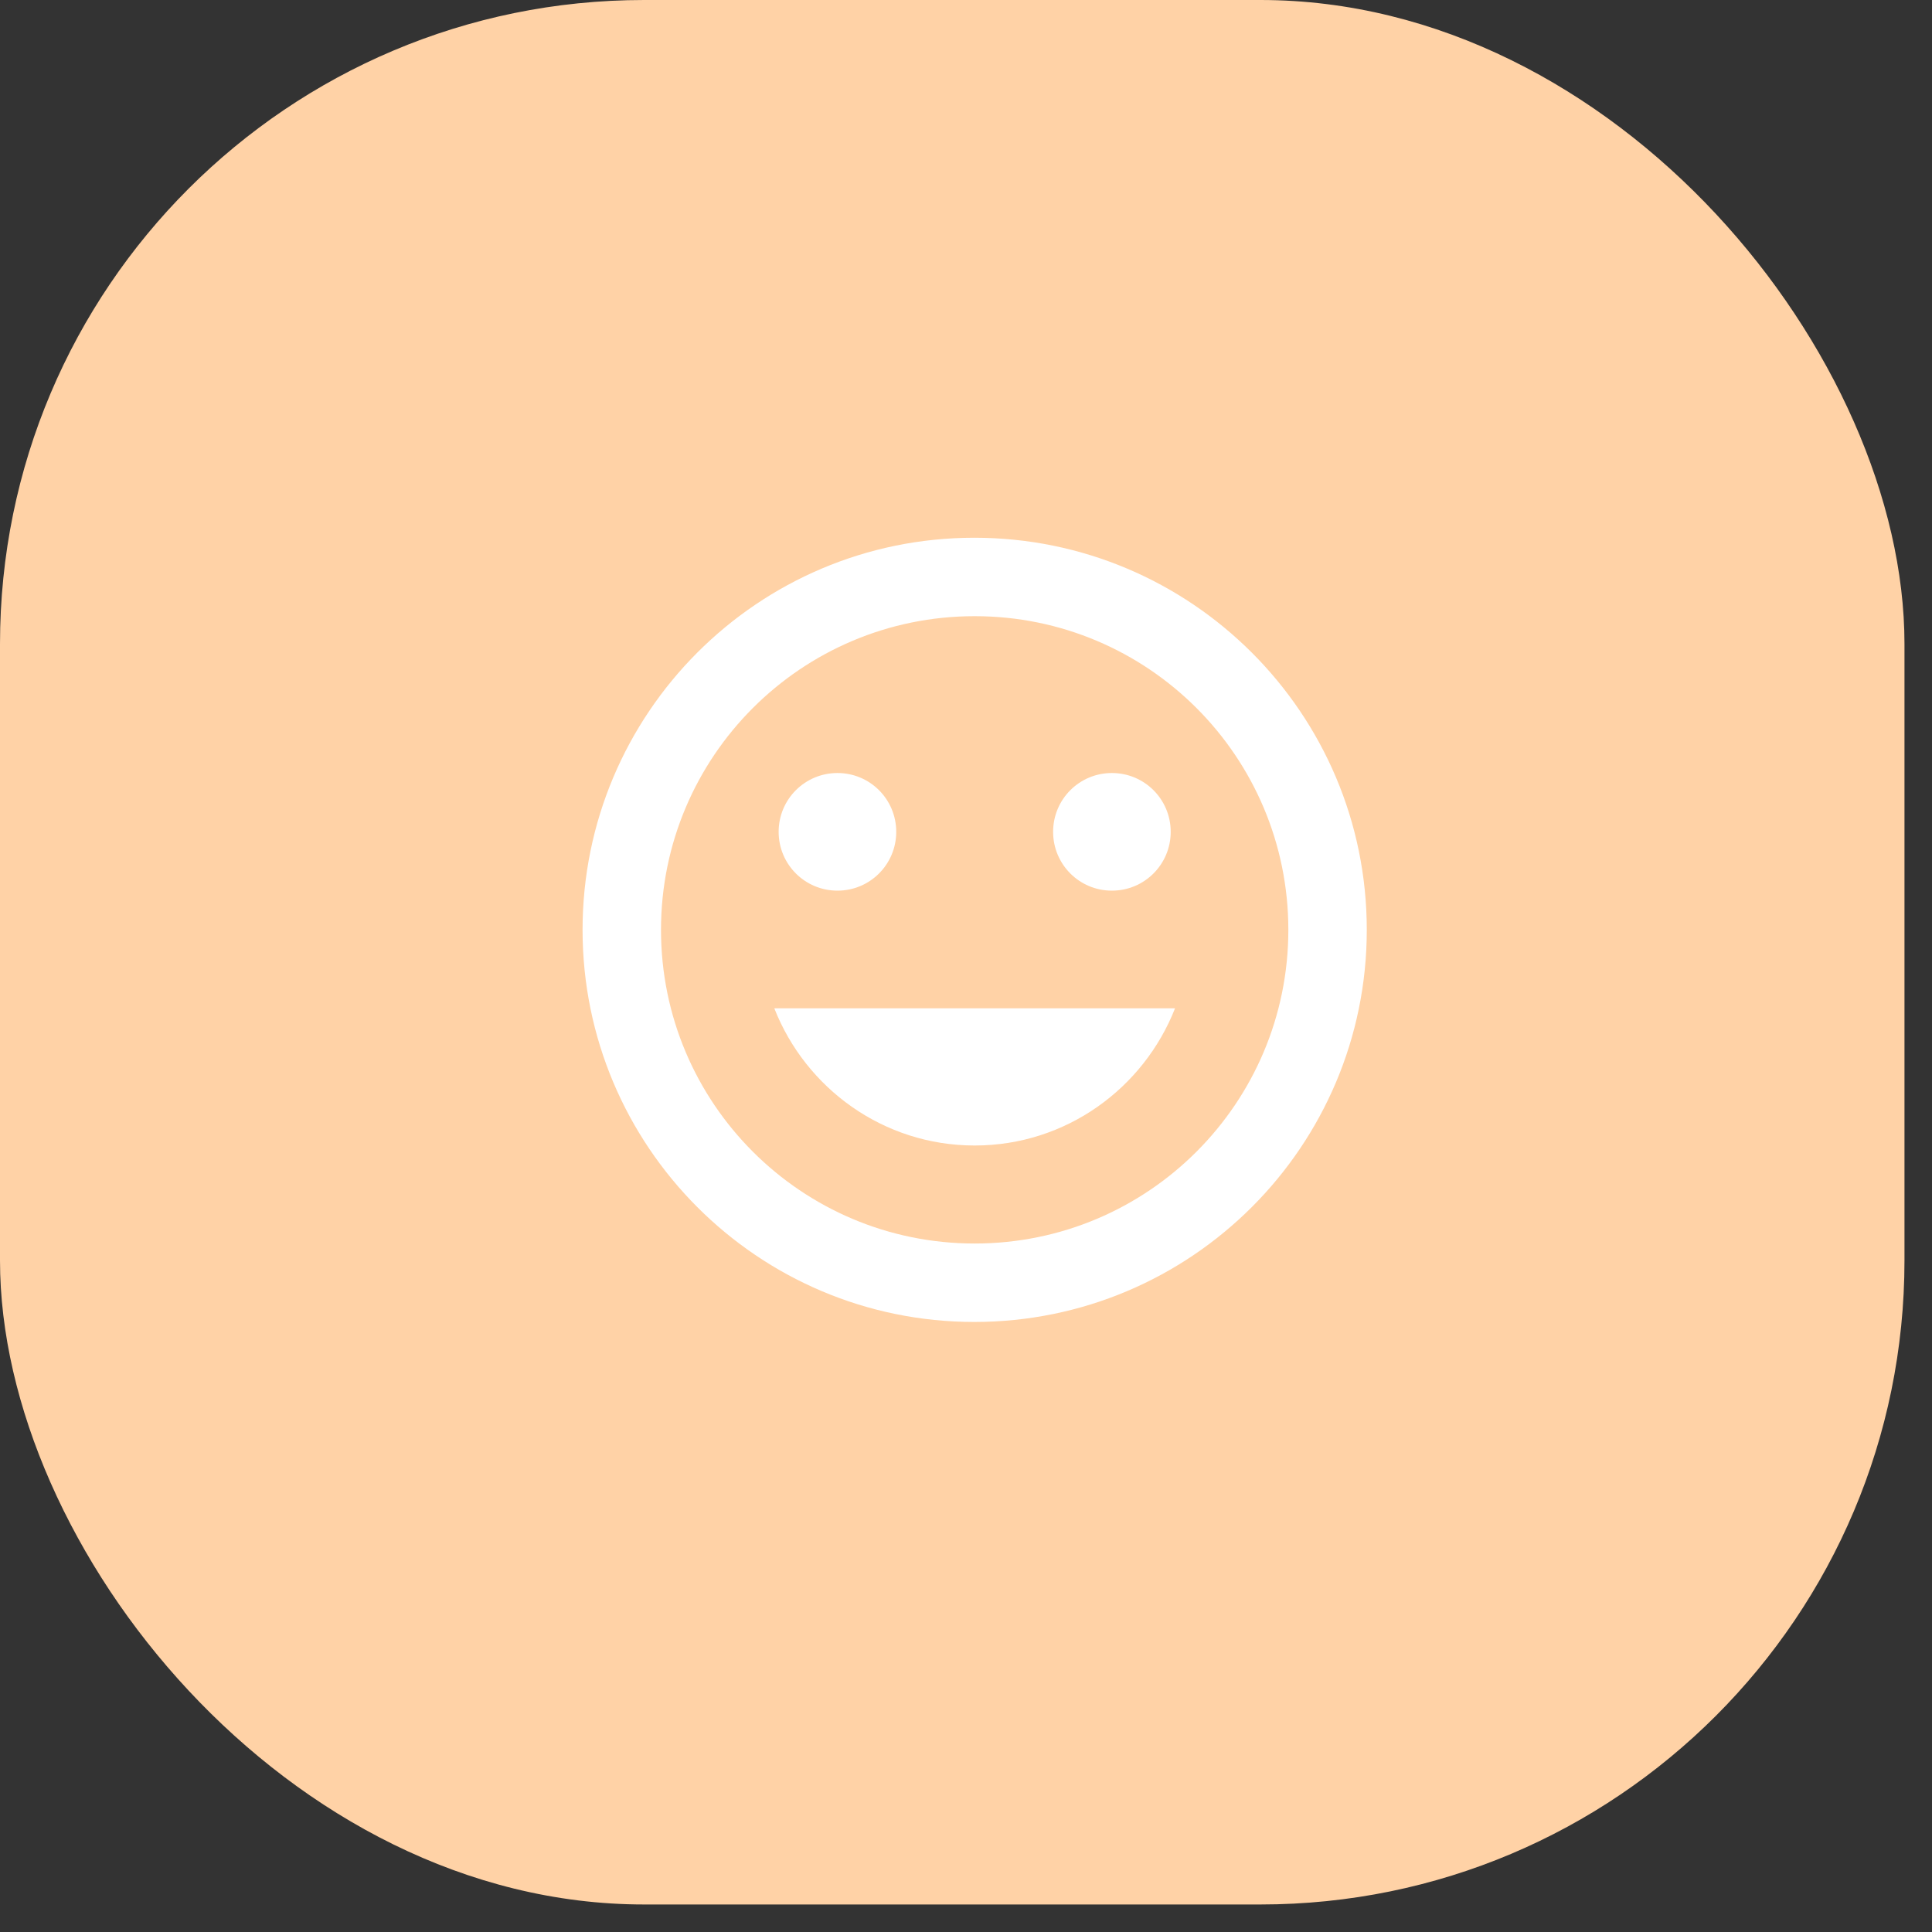
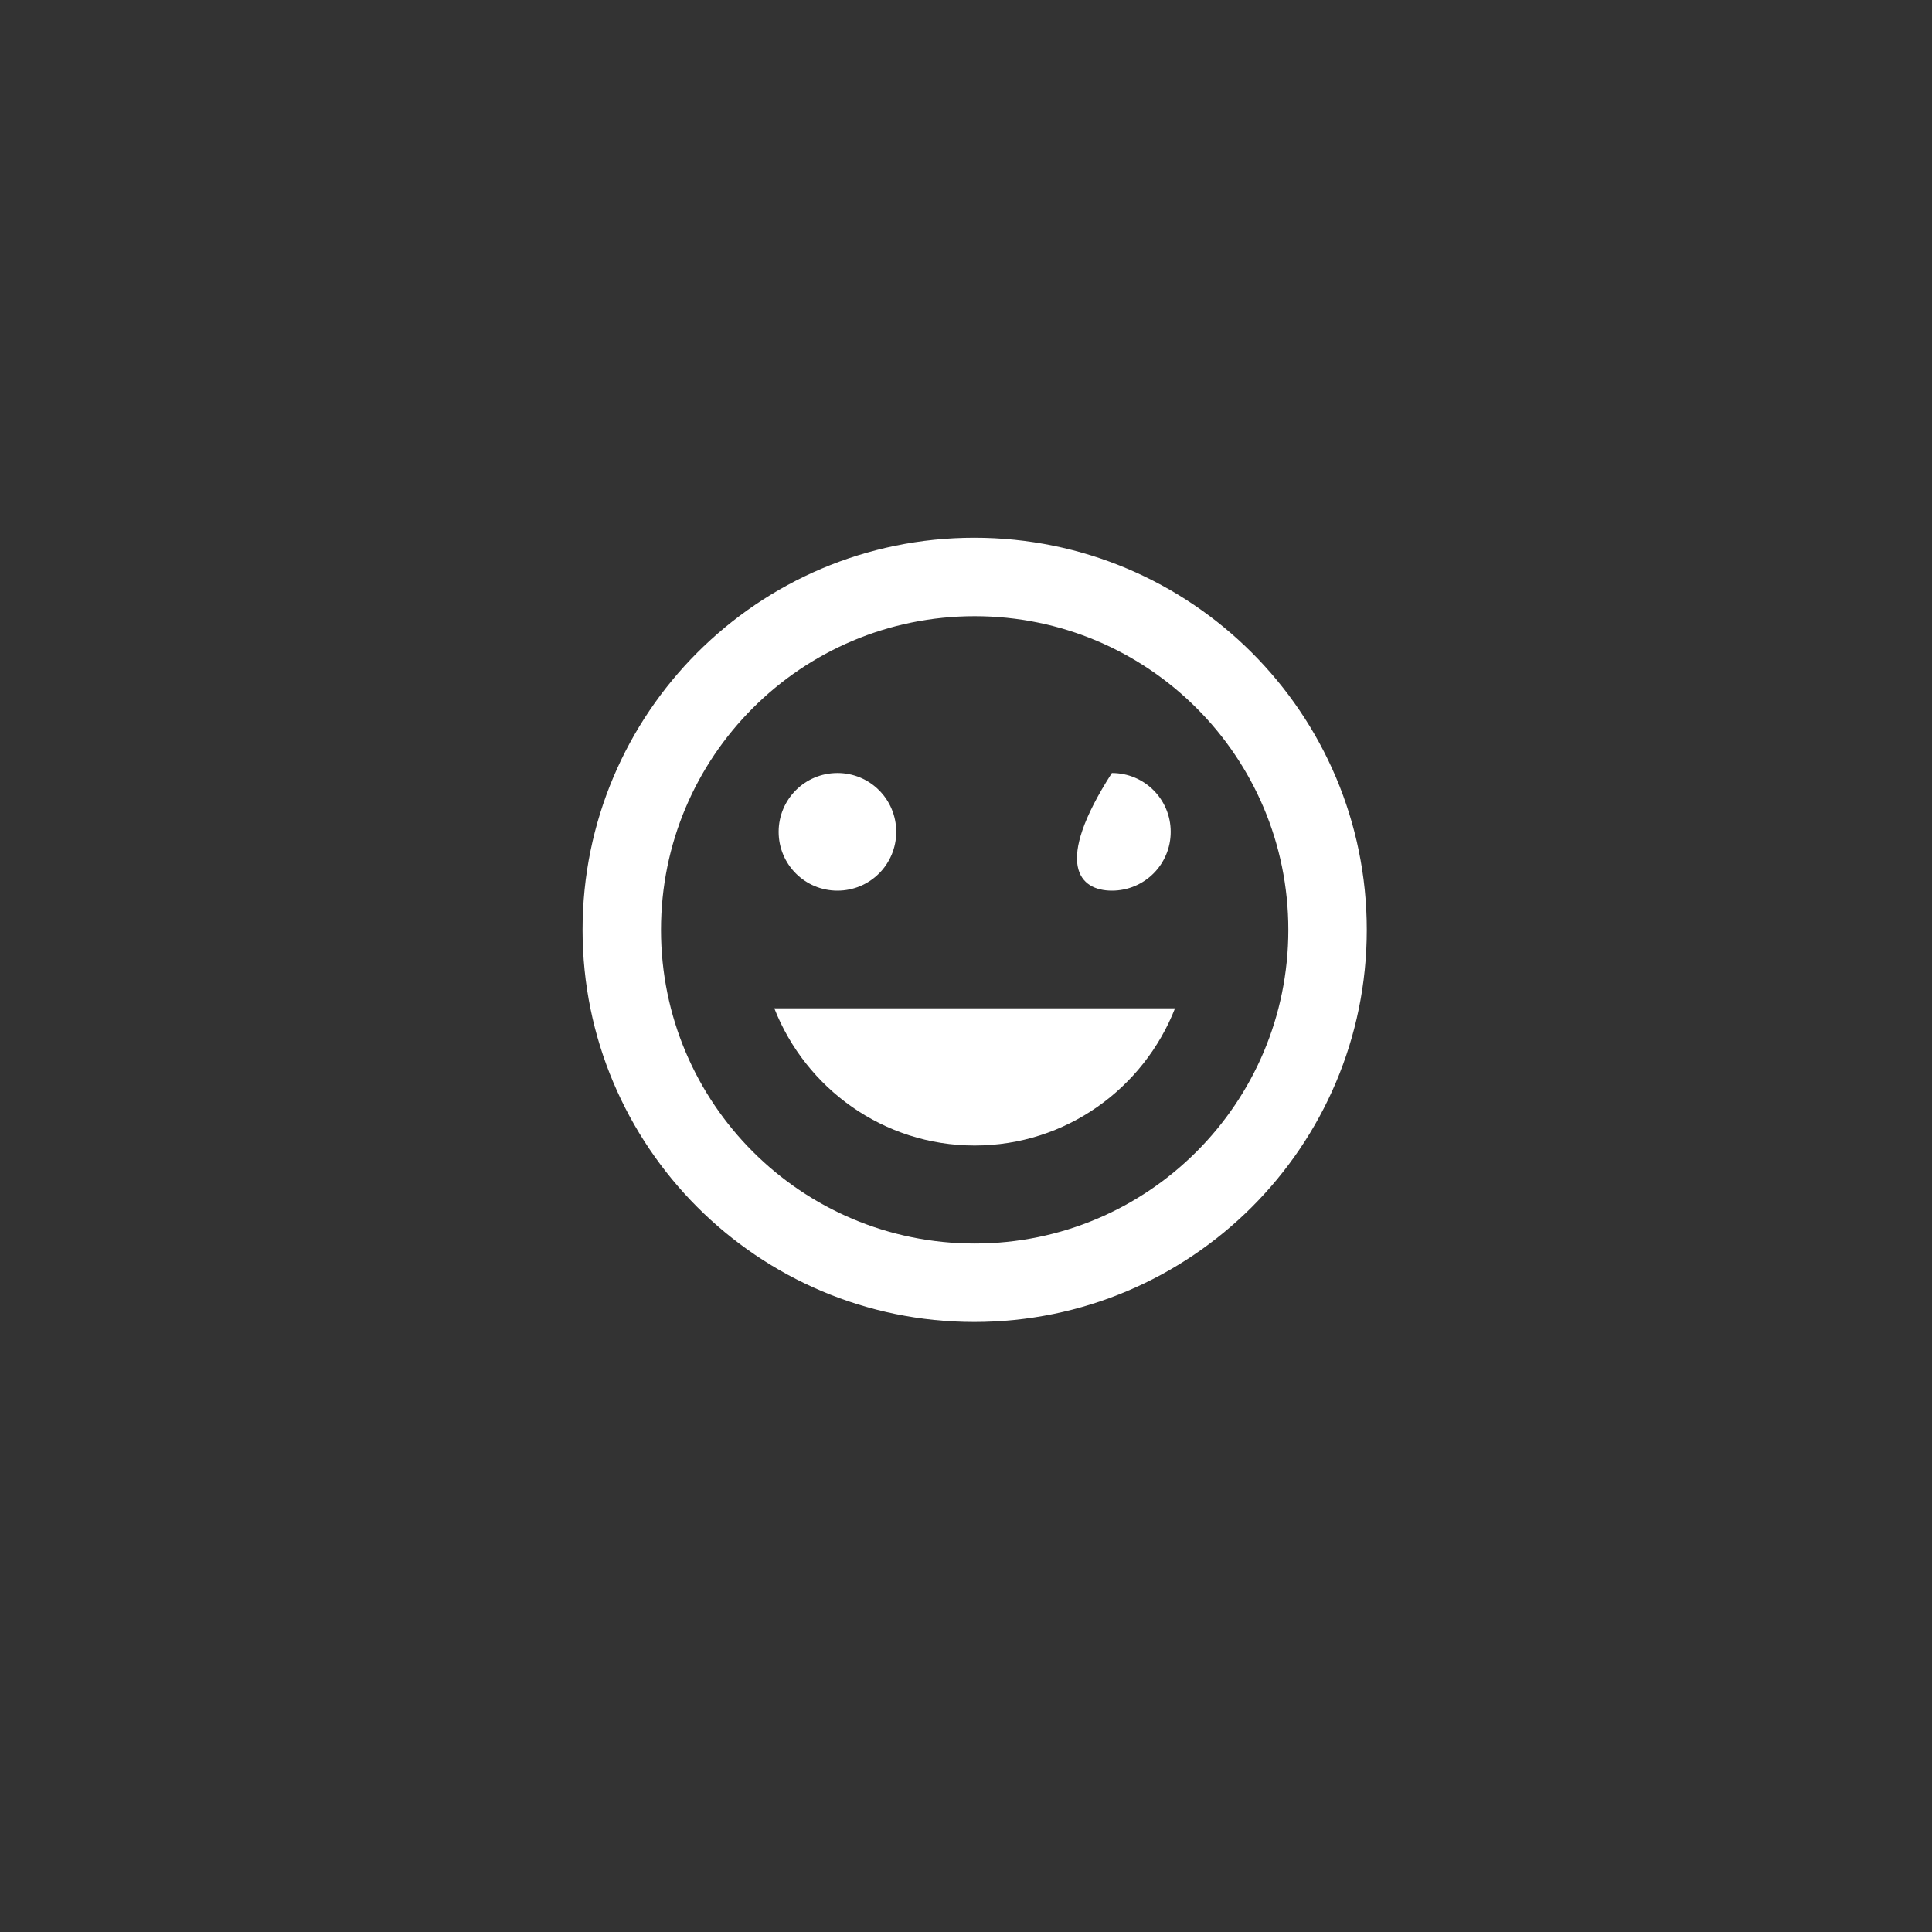
<svg xmlns="http://www.w3.org/2000/svg" width="45" height="45" viewBox="0 0 45 45" fill="none">
  <rect x="0" y="0" width="45" height="45" fill="#333333" stroke="none" />
-   <rect width="44.359" height="44.359" rx="15" fill="#FFD2A6" />
-   <path d="M22.693 12.525C17.652 12.525 13.569 16.617 13.569 21.658C13.569 26.699 17.652 30.791 22.693 30.791C27.743 30.791 31.835 26.699 31.835 21.658C31.835 16.617 27.743 12.525 22.693 12.525ZM22.702 28.964C18.665 28.964 15.396 25.695 15.396 21.658C15.396 17.622 18.665 14.352 22.702 14.352C26.739 14.352 30.008 17.622 30.008 21.658C30.008 25.695 26.739 28.964 22.702 28.964ZM25.898 20.745C26.657 20.745 27.268 20.133 27.268 19.375C27.268 18.617 26.657 18.005 25.898 18.005C25.14 18.005 24.529 18.617 24.529 19.375C24.529 20.133 25.14 20.745 25.898 20.745ZM19.506 20.745C20.264 20.745 20.875 20.133 20.875 19.375C20.875 18.617 20.264 18.005 19.506 18.005C18.748 18.005 18.136 18.617 18.136 19.375C18.136 20.133 18.748 20.745 19.506 20.745ZM22.702 26.681C24.83 26.681 26.638 25.348 27.369 23.485H18.035C18.766 25.348 20.574 26.681 22.702 26.681Z" fill="white" />
+   <path d="M22.693 12.525C17.652 12.525 13.569 16.617 13.569 21.658C13.569 26.699 17.652 30.791 22.693 30.791C27.743 30.791 31.835 26.699 31.835 21.658C31.835 16.617 27.743 12.525 22.693 12.525ZM22.702 28.964C18.665 28.964 15.396 25.695 15.396 21.658C15.396 17.622 18.665 14.352 22.702 14.352C26.739 14.352 30.008 17.622 30.008 21.658C30.008 25.695 26.739 28.964 22.702 28.964ZM25.898 20.745C26.657 20.745 27.268 20.133 27.268 19.375C27.268 18.617 26.657 18.005 25.898 18.005C24.529 20.133 25.14 20.745 25.898 20.745ZM19.506 20.745C20.264 20.745 20.875 20.133 20.875 19.375C20.875 18.617 20.264 18.005 19.506 18.005C18.748 18.005 18.136 18.617 18.136 19.375C18.136 20.133 18.748 20.745 19.506 20.745ZM22.702 26.681C24.83 26.681 26.638 25.348 27.369 23.485H18.035C18.766 25.348 20.574 26.681 22.702 26.681Z" fill="white" />
</svg>